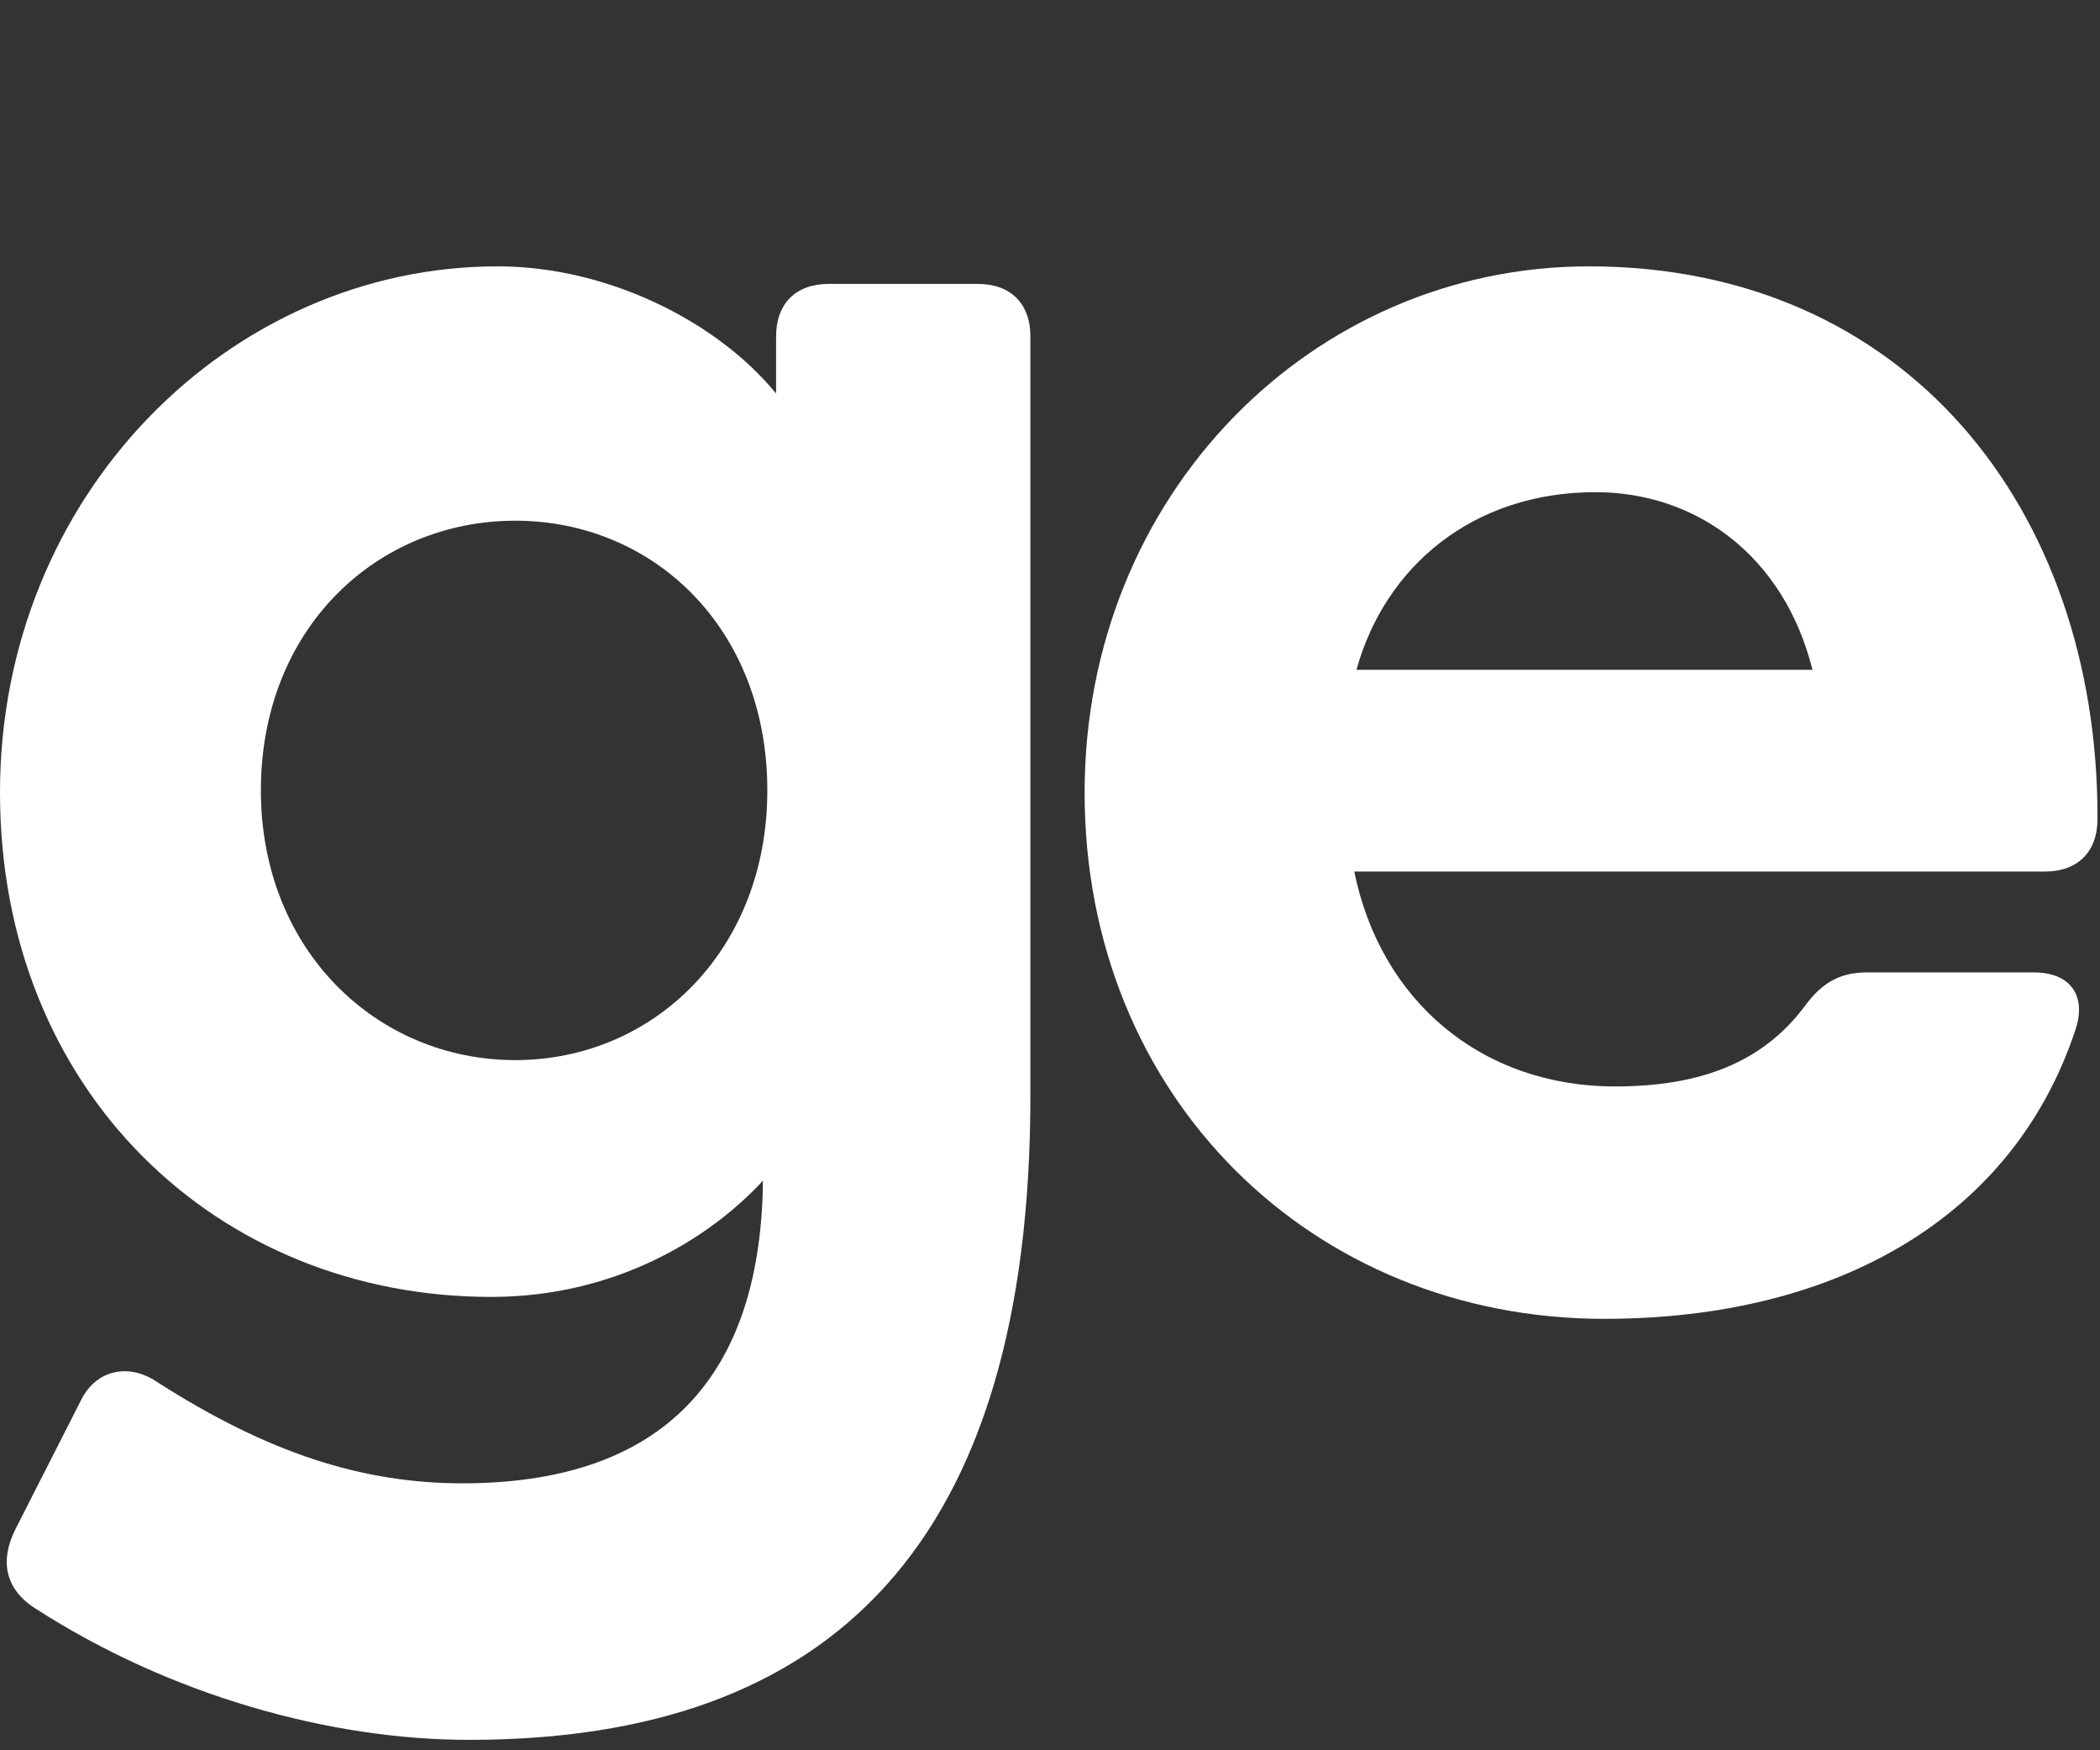
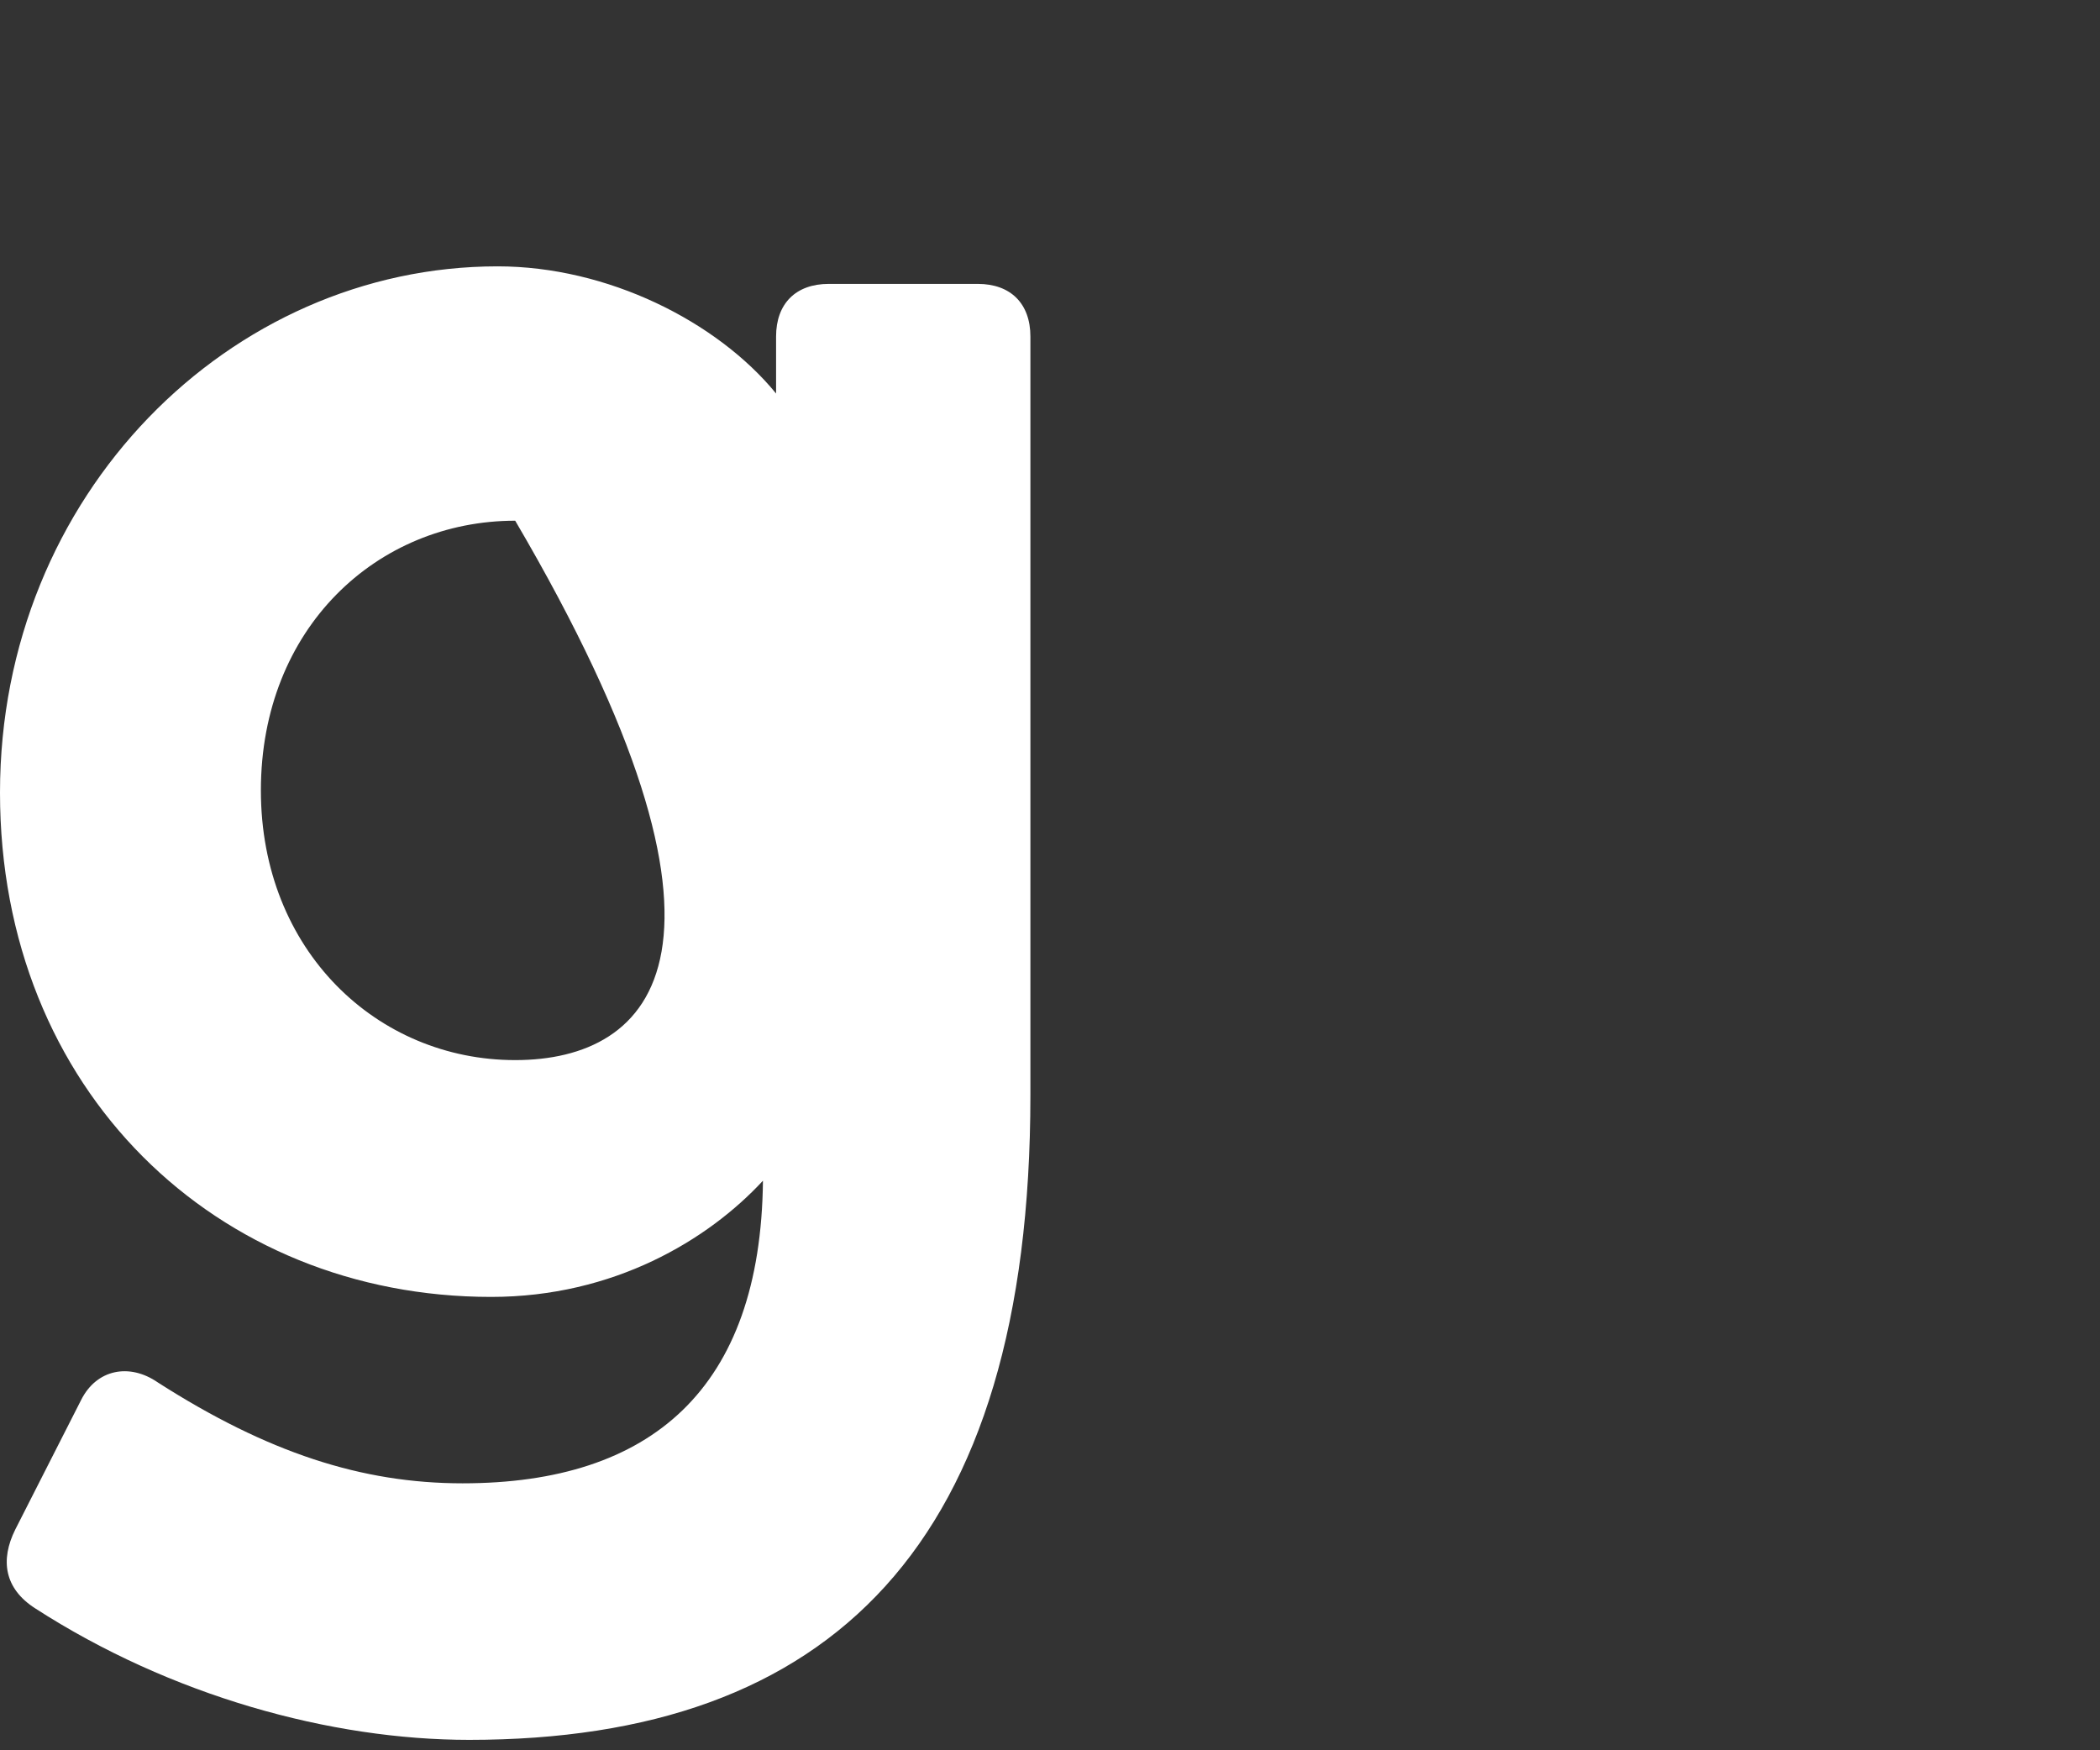
<svg xmlns="http://www.w3.org/2000/svg" width="48" height="40" viewBox="0 0 48 40" fill="none">
  <rect x="0" y="0" width="48" height="40" fill="#333333" stroke="none" />
  <g id="cor-primaria" clip-path="url(#clip0_412_4872)">
    <g id="logo-ge-alternative">
      <g id="logo-ge-alternative_2">
-         <path id="Fill-1" fill-rule="evenodd" clip-rule="evenodd" d="M31.005 15.307C31.656 12.952 33.661 11.248 36.467 11.248C38.772 11.248 40.777 12.702 41.428 15.307H31.005ZM36.317 6.087C30.003 6.087 24.791 11.299 24.791 18.114C24.791 25.079 30.003 30.14 36.667 30.14C42.029 30.14 46.038 27.785 47.441 23.526C47.692 22.774 47.341 22.223 46.489 22.223H42.681C42.029 22.223 41.629 22.473 41.228 23.025C40.276 24.277 38.872 24.829 36.918 24.829C33.861 24.829 31.556 22.874 30.955 19.918H46.74C47.492 19.918 47.943 19.467 47.943 18.715V18.665C47.943 11.649 43.583 6.087 36.317 6.087Z" fill="white" />
-         <path id="Fill-4" fill-rule="evenodd" clip-rule="evenodd" d="M11.776 24.227C8.619 24.227 5.963 21.722 5.963 18.064C5.963 14.355 8.619 11.9 11.776 11.9C14.933 11.9 17.539 14.355 17.539 18.064C17.539 21.722 14.933 24.227 11.776 24.227ZM22.35 6.488H18.942C18.19 6.488 17.739 6.939 17.739 7.69V8.993C16.386 7.34 13.881 6.087 11.375 6.087C5.262 6.087 0 11.299 0 18.114C0 24.929 4.961 29.639 11.225 29.639C14.031 29.639 16.186 28.337 17.439 26.983C17.389 31.744 14.883 33.899 10.573 33.899C8.268 33.899 6.114 33.197 3.608 31.594C2.957 31.143 2.205 31.293 1.854 31.995L0.351 34.951C0 35.653 0.1 36.304 0.802 36.755C3.909 38.76 7.567 39.762 10.724 39.762C18.992 39.762 23.552 35.302 23.552 25.029V7.69C23.552 6.939 23.101 6.488 22.35 6.488Z" fill="white" />
+         <path id="Fill-4" fill-rule="evenodd" clip-rule="evenodd" d="M11.776 24.227C8.619 24.227 5.963 21.722 5.963 18.064C5.963 14.355 8.619 11.9 11.776 11.9C17.539 21.722 14.933 24.227 11.776 24.227ZM22.35 6.488H18.942C18.19 6.488 17.739 6.939 17.739 7.69V8.993C16.386 7.34 13.881 6.087 11.375 6.087C5.262 6.087 0 11.299 0 18.114C0 24.929 4.961 29.639 11.225 29.639C14.031 29.639 16.186 28.337 17.439 26.983C17.389 31.744 14.883 33.899 10.573 33.899C8.268 33.899 6.114 33.197 3.608 31.594C2.957 31.143 2.205 31.293 1.854 31.995L0.351 34.951C0 35.653 0.1 36.304 0.802 36.755C3.909 38.76 7.567 39.762 10.724 39.762C18.992 39.762 23.552 35.302 23.552 25.029V7.69C23.552 6.939 23.101 6.488 22.35 6.488Z" fill="white" />
      </g>
    </g>
  </g>
  <defs>
    <clipPath id="clip0_412_4872">
      <rect width="48" height="40" fill="white" />
    </clipPath>
  </defs>
</svg>